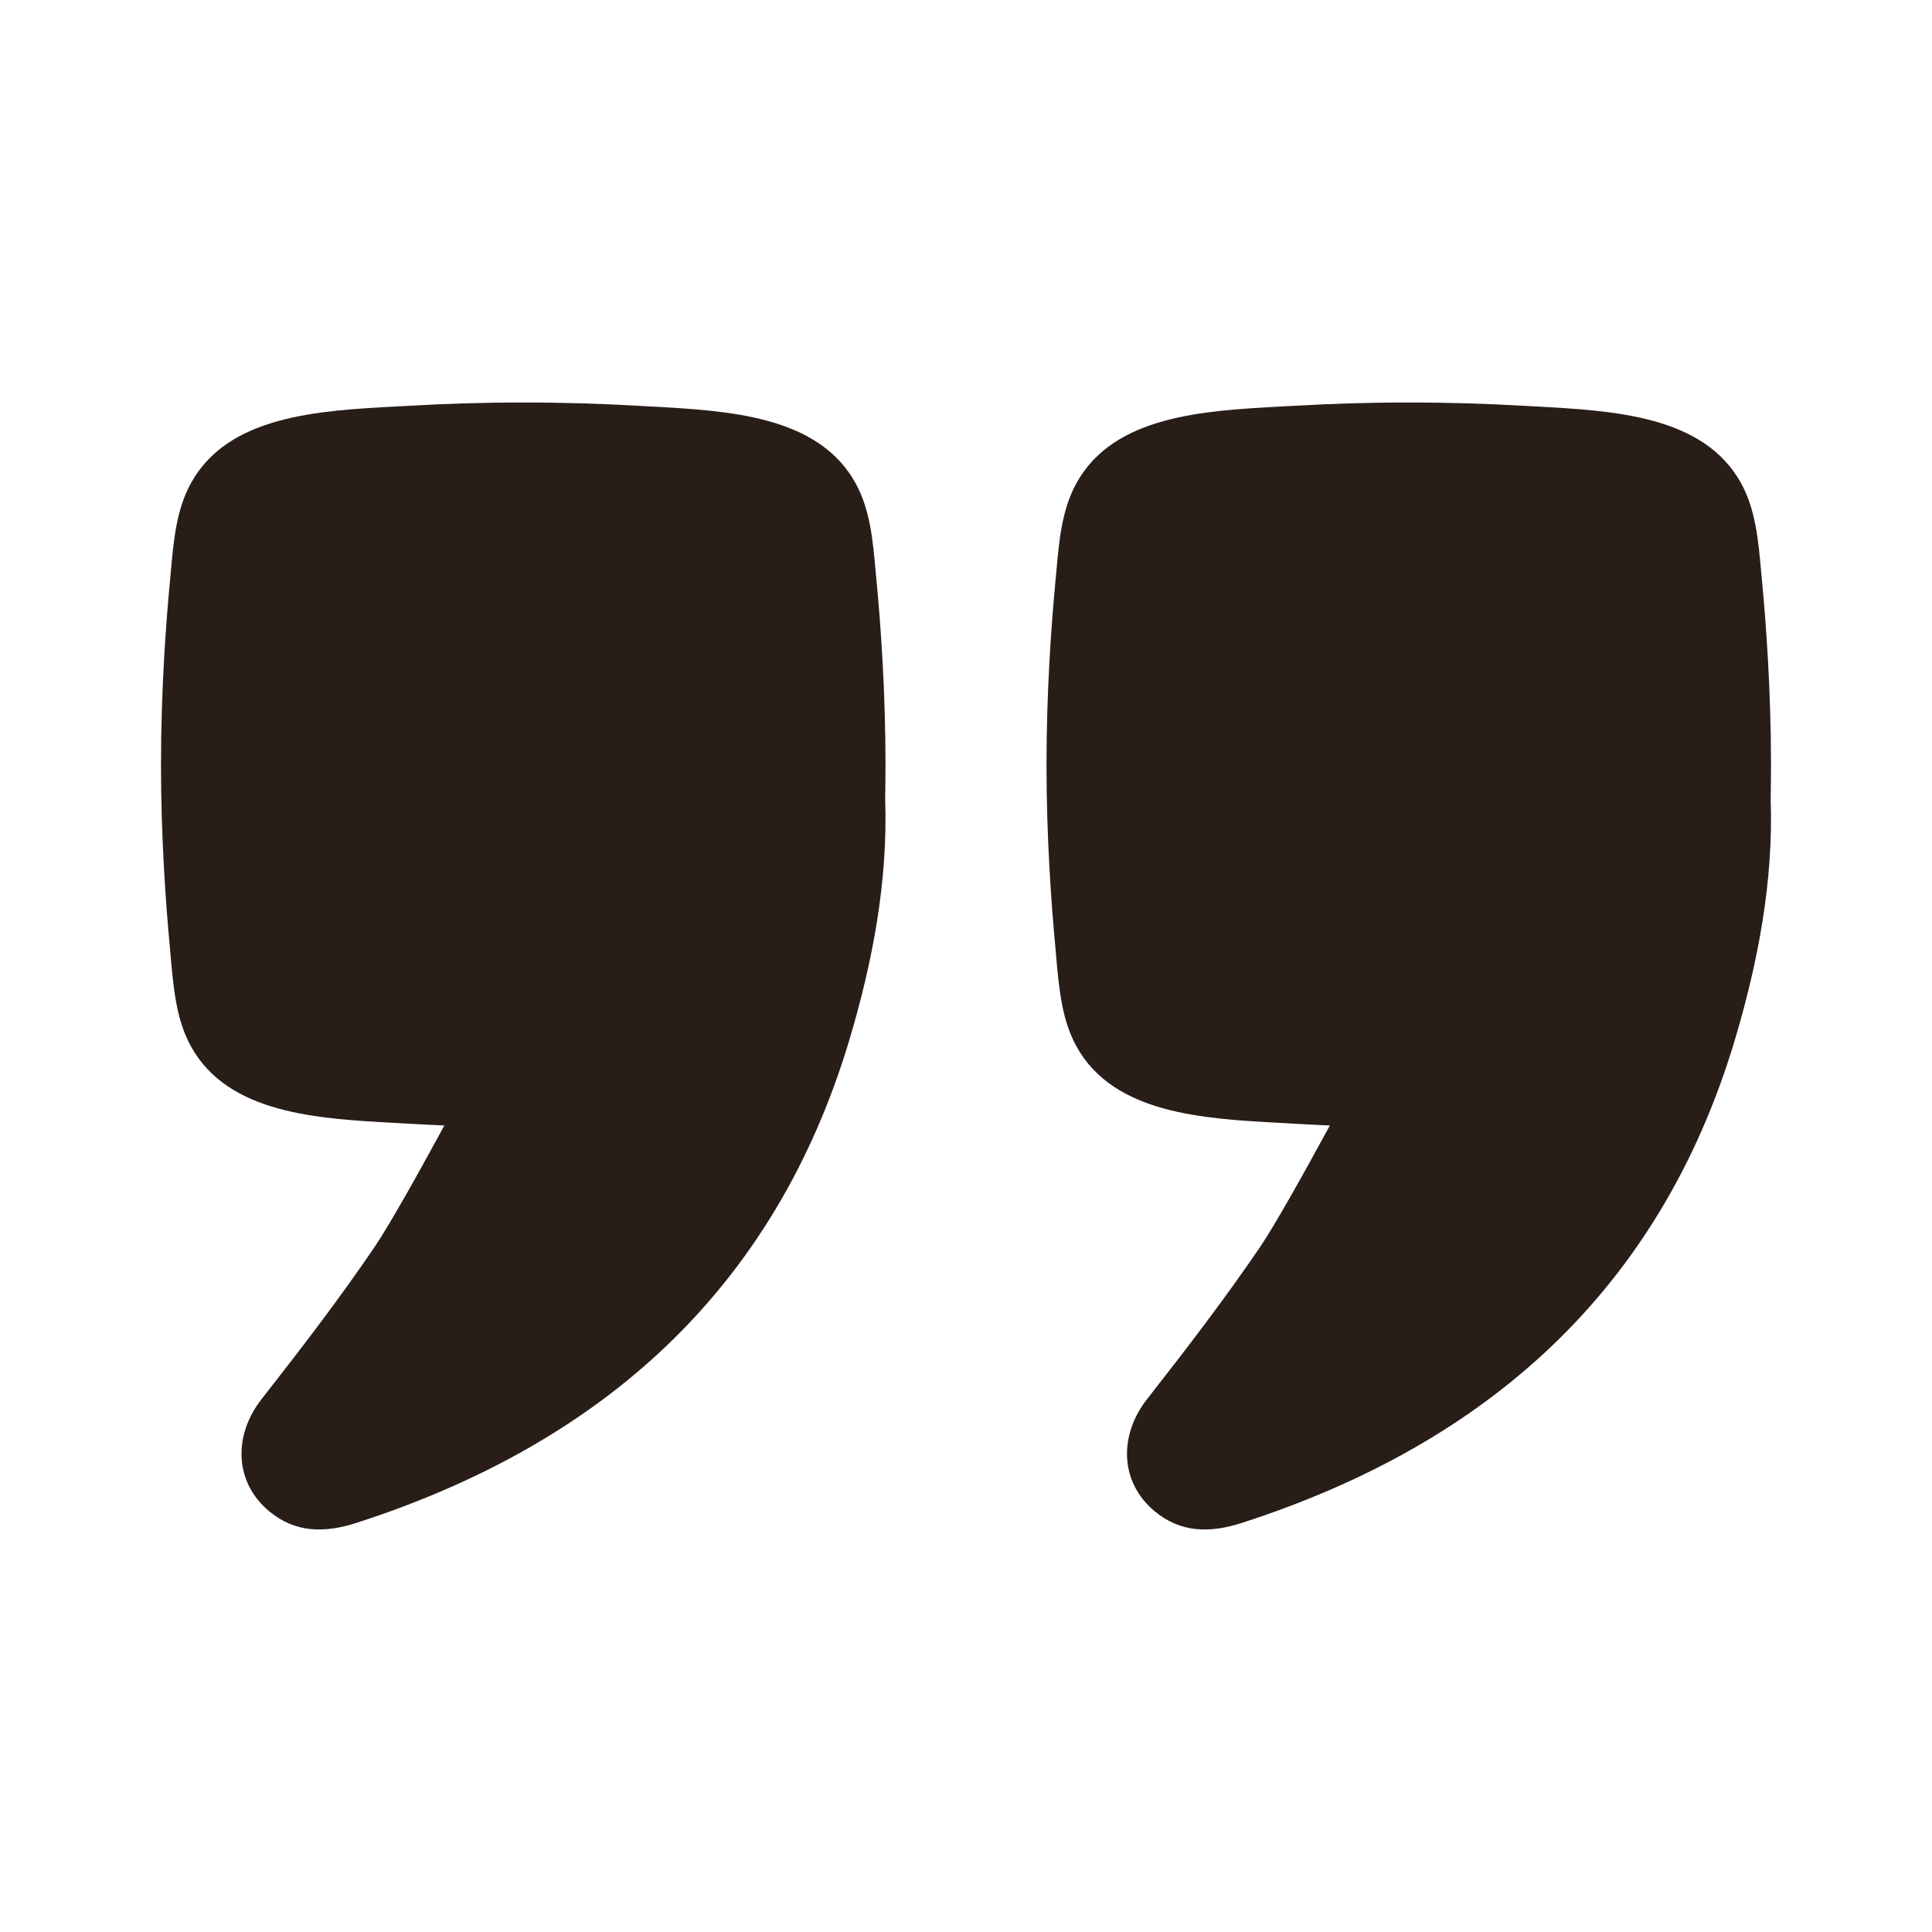
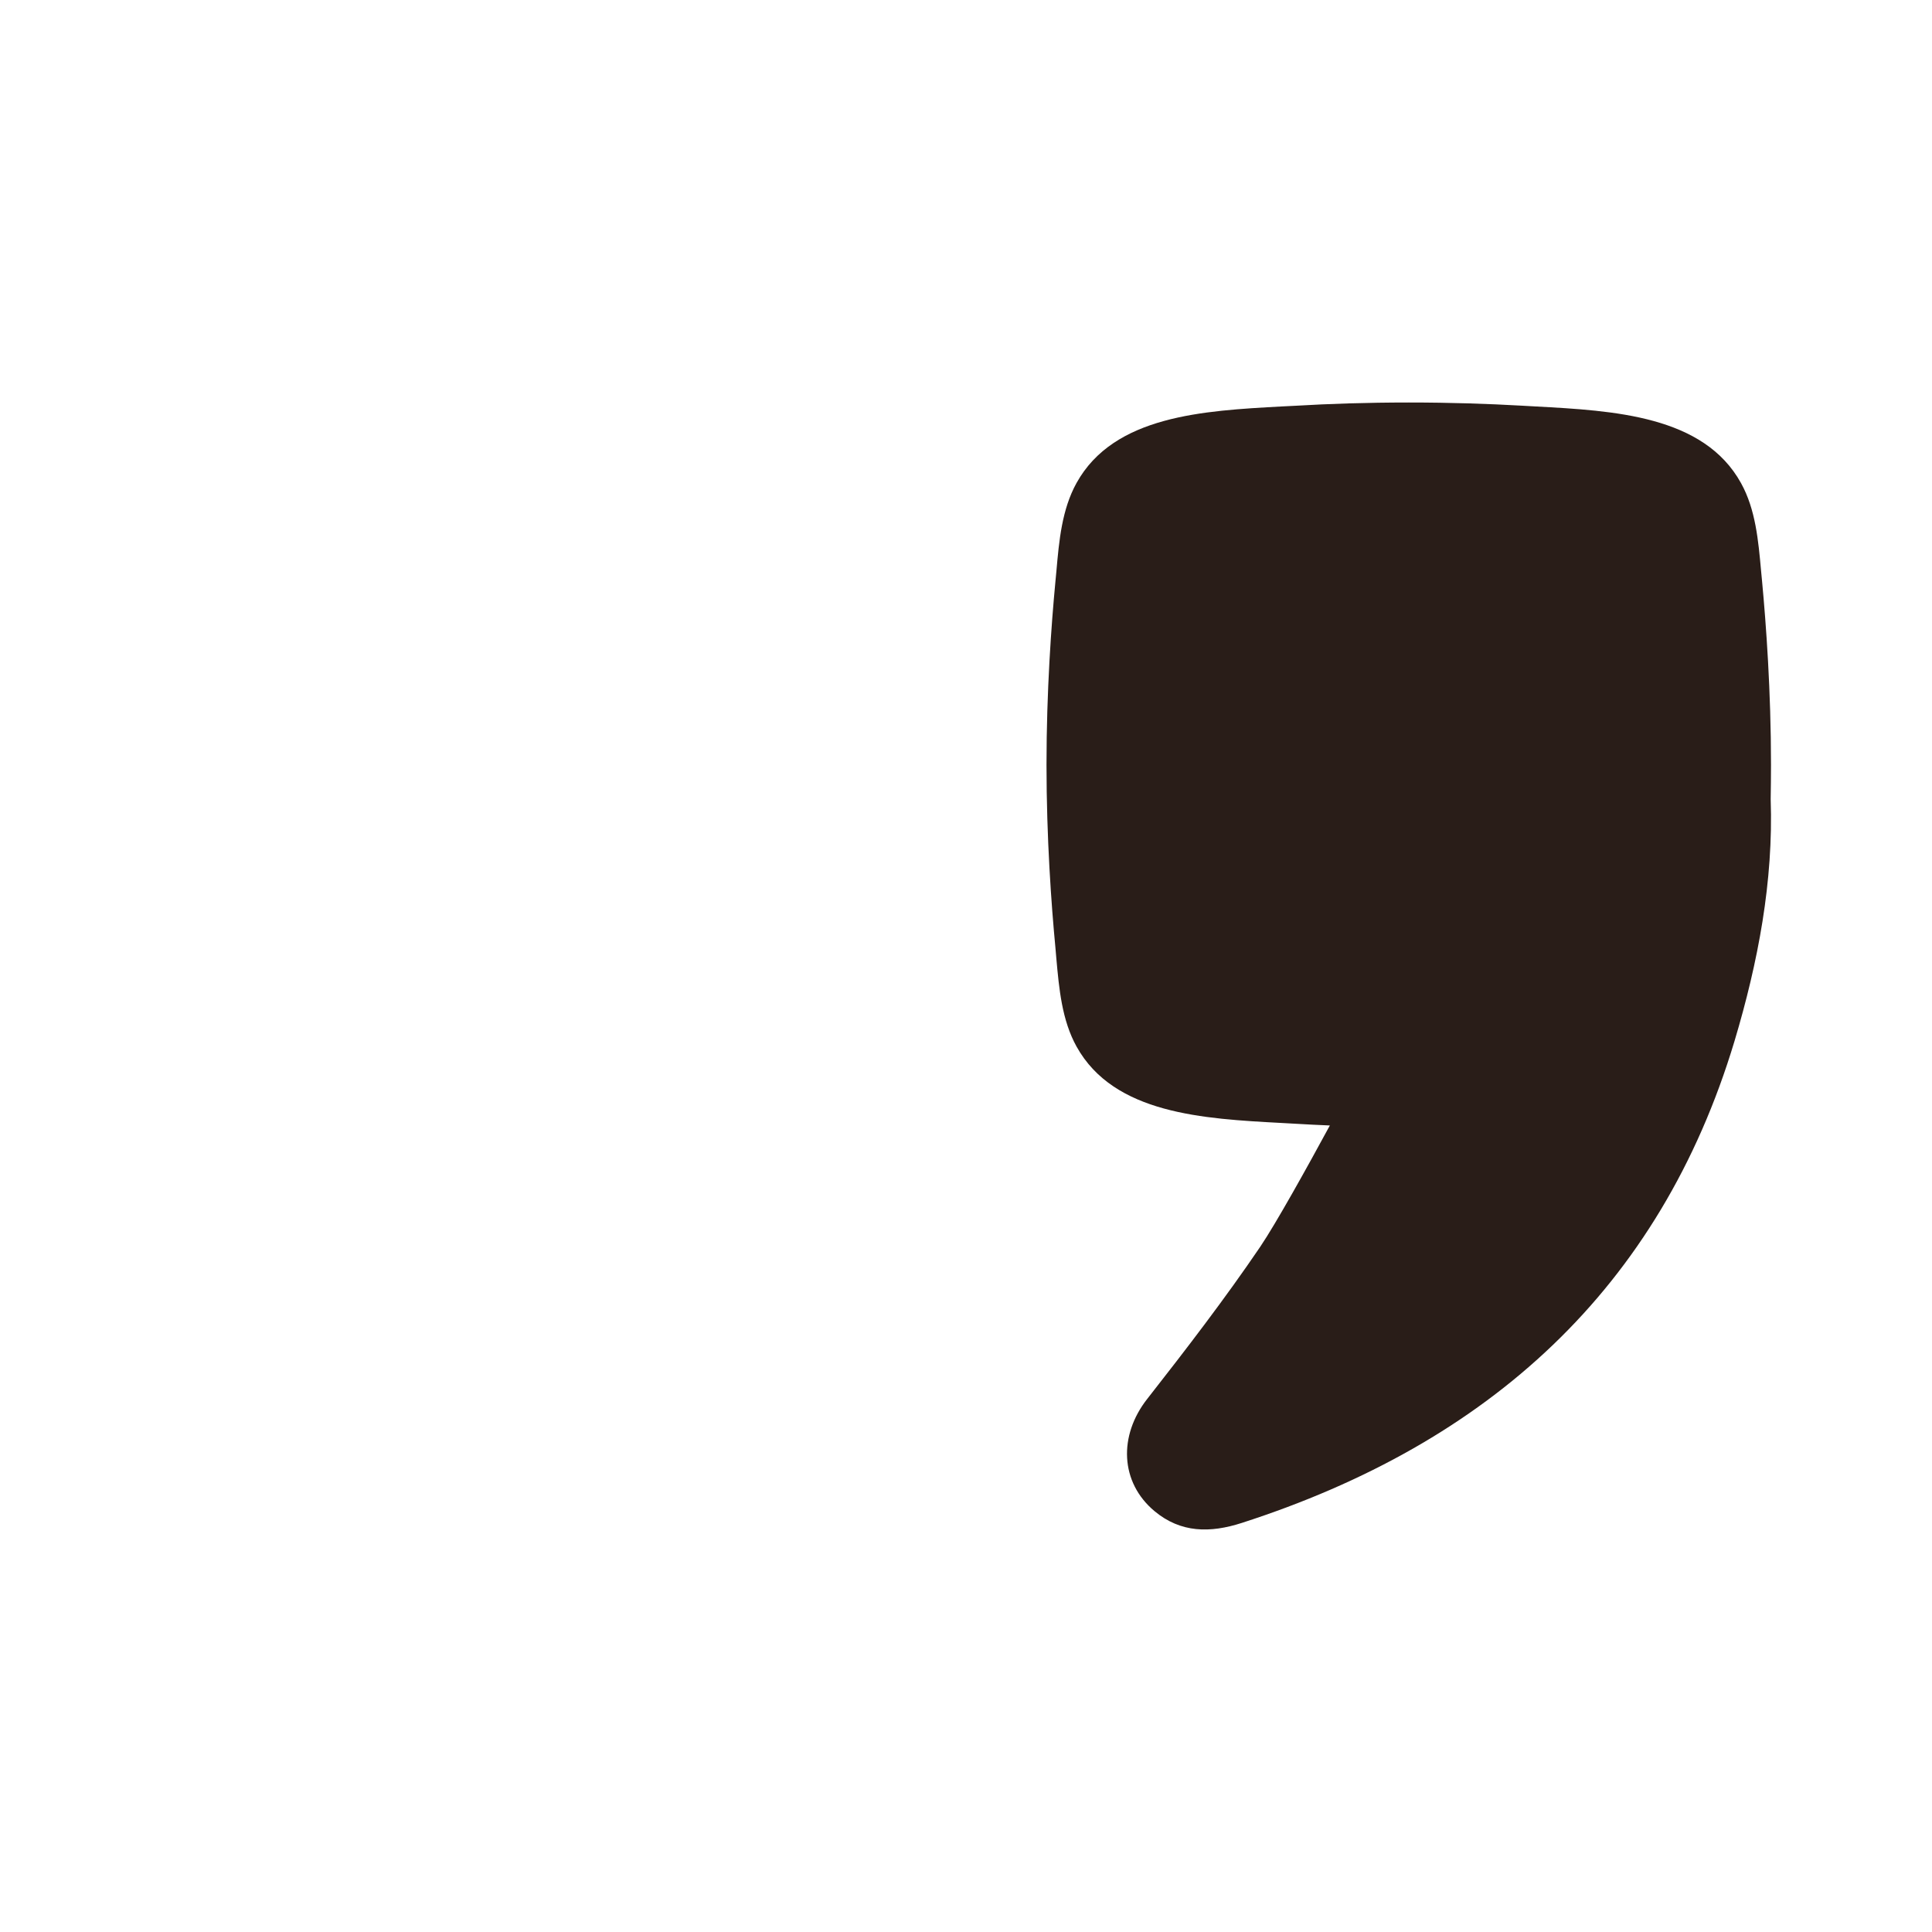
<svg xmlns="http://www.w3.org/2000/svg" width="40" height="40" viewBox="0 0 24 24" fill="none">
  <path fill-rule="evenodd" clip-rule="evenodd" d="M21.877 7.094C21.881 7.136 21.885 7.178 21.889 7.22C21.939 7.755 22 8.586 22 9.5C22 9.645 21.998 9.788 21.996 9.927C22.031 10.945 21.841 11.95 21.546 12.935C20.621 16.007 18.497 17.928 15.427 18.918C15.034 19.045 14.668 19.044 14.342 18.772C13.913 18.414 13.893 17.833 14.252 17.377C14.736 16.759 15.215 16.136 15.655 15.488C15.854 15.193 16.24 14.497 16.52 13.981C16.373 13.975 16.233 13.968 16.101 13.96C16.042 13.957 15.982 13.954 15.921 13.95C14.947 13.898 13.839 13.838 13.374 13.002C13.191 12.673 13.156 12.282 13.122 11.903C13.119 11.86 13.115 11.818 13.111 11.775C13.06 11.24 13 10.412 13 9.5C13 8.587 13.06 7.757 13.111 7.222C13.115 7.18 13.119 7.137 13.123 7.095C13.156 6.718 13.191 6.328 13.373 6C13.837 5.162 14.948 5.102 15.924 5.049C15.985 5.046 16.044 5.043 16.103 5.04C16.507 5.016 16.979 5 17.5 5C18.02 5 18.491 5.016 18.895 5.039C18.954 5.043 19.013 5.046 19.074 5.049C20.051 5.102 21.164 5.162 21.628 6.002C21.809 6.329 21.843 6.717 21.877 7.094Z" fill="#291D18" />
-   <path fill-rule="evenodd" clip-rule="evenodd" d="M10.877 7.094C10.881 7.136 10.885 7.178 10.889 7.22C10.94 7.755 11 8.586 11 9.5C11 9.645 10.998 9.788 10.996 9.927C11.031 10.945 10.841 11.95 10.546 12.935C9.621 16.007 7.497 17.928 4.427 18.918C4.034 19.045 3.668 19.044 3.342 18.772C2.913 18.414 2.893 17.833 3.252 17.377C3.736 16.759 4.215 16.136 4.655 15.488C4.854 15.193 5.24 14.497 5.52 13.981C5.373 13.975 5.233 13.968 5.101 13.96C5.042 13.957 4.982 13.954 4.921 13.95C3.947 13.898 2.839 13.838 2.374 13.002C2.191 12.673 2.156 12.282 2.122 11.903C2.119 11.86 2.115 11.818 2.111 11.775C2.06 11.24 2 10.412 2 9.5C2 8.587 2.06 7.757 2.111 7.222C2.115 7.18 2.119 7.137 2.123 7.095C2.156 6.718 2.191 6.328 2.373 6C2.837 5.162 3.948 5.102 4.924 5.049C4.984 5.046 5.044 5.043 5.103 5.04C5.507 5.016 5.979 5 6.5 5C7.021 5 7.491 5.016 7.895 5.039C7.954 5.043 8.013 5.046 8.074 5.049C9.051 5.102 10.164 5.162 10.628 6.002C10.809 6.329 10.844 6.717 10.877 7.094Z" fill="#291D18" />
</svg>